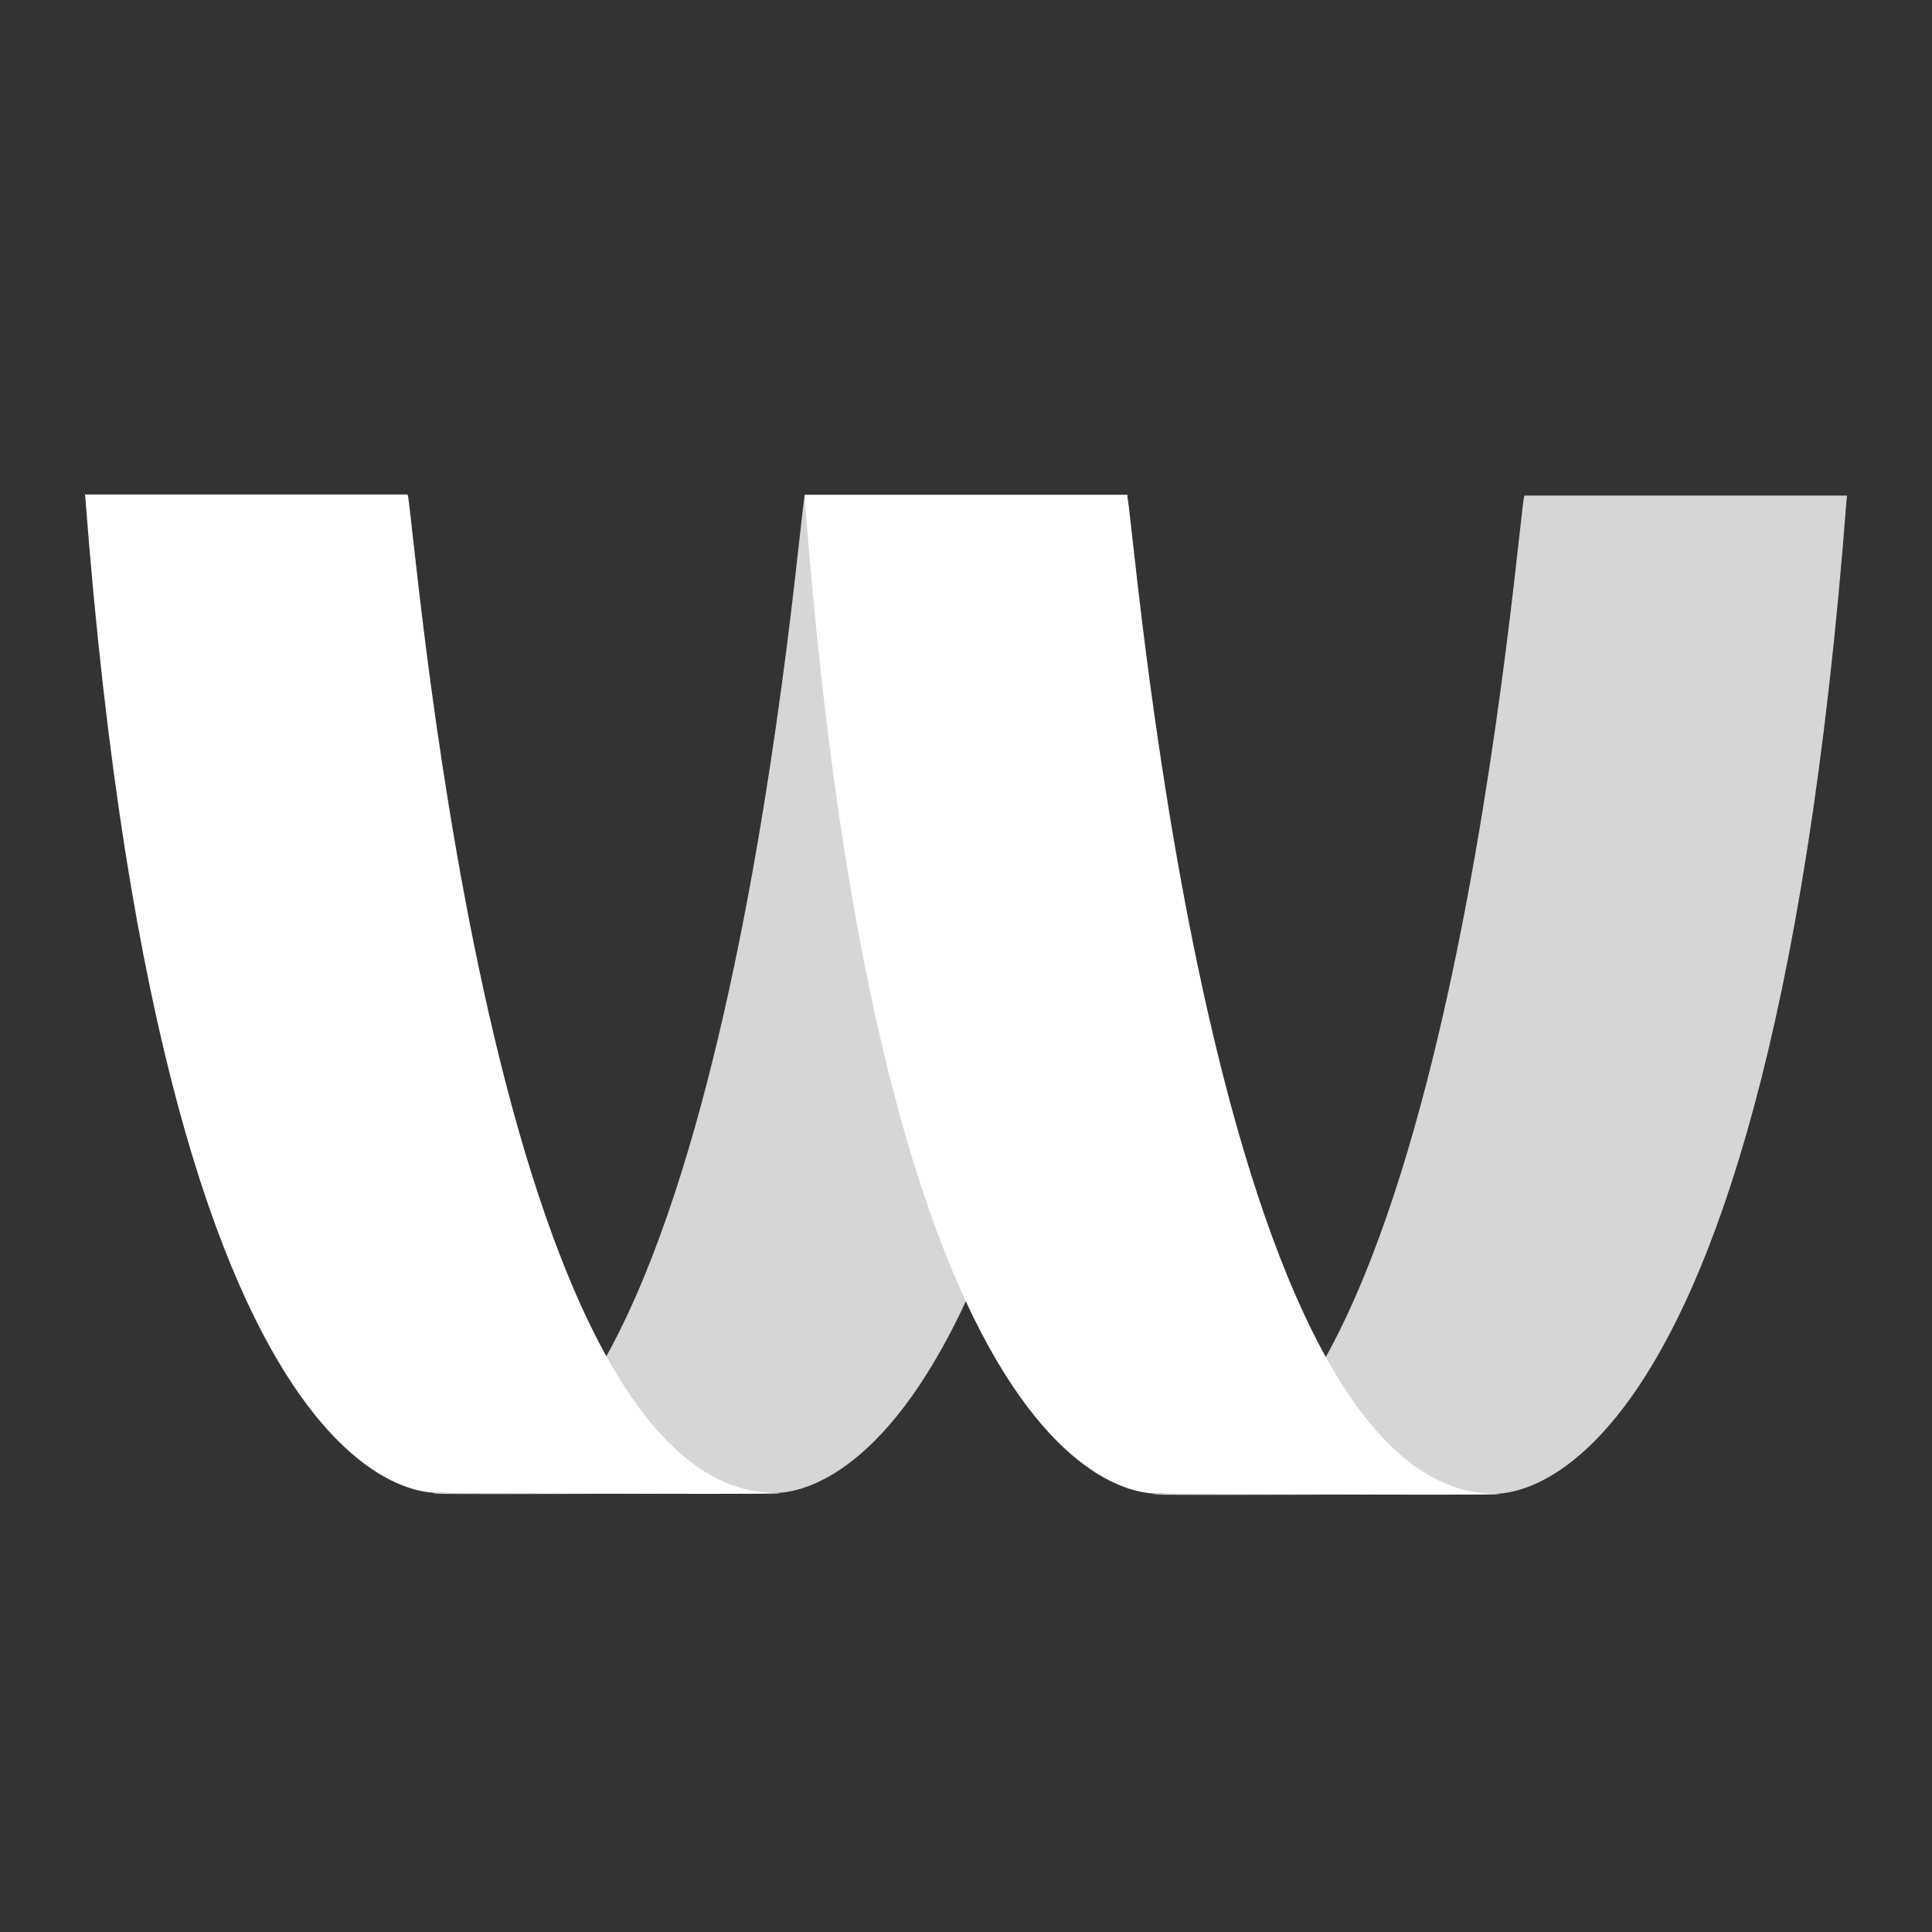
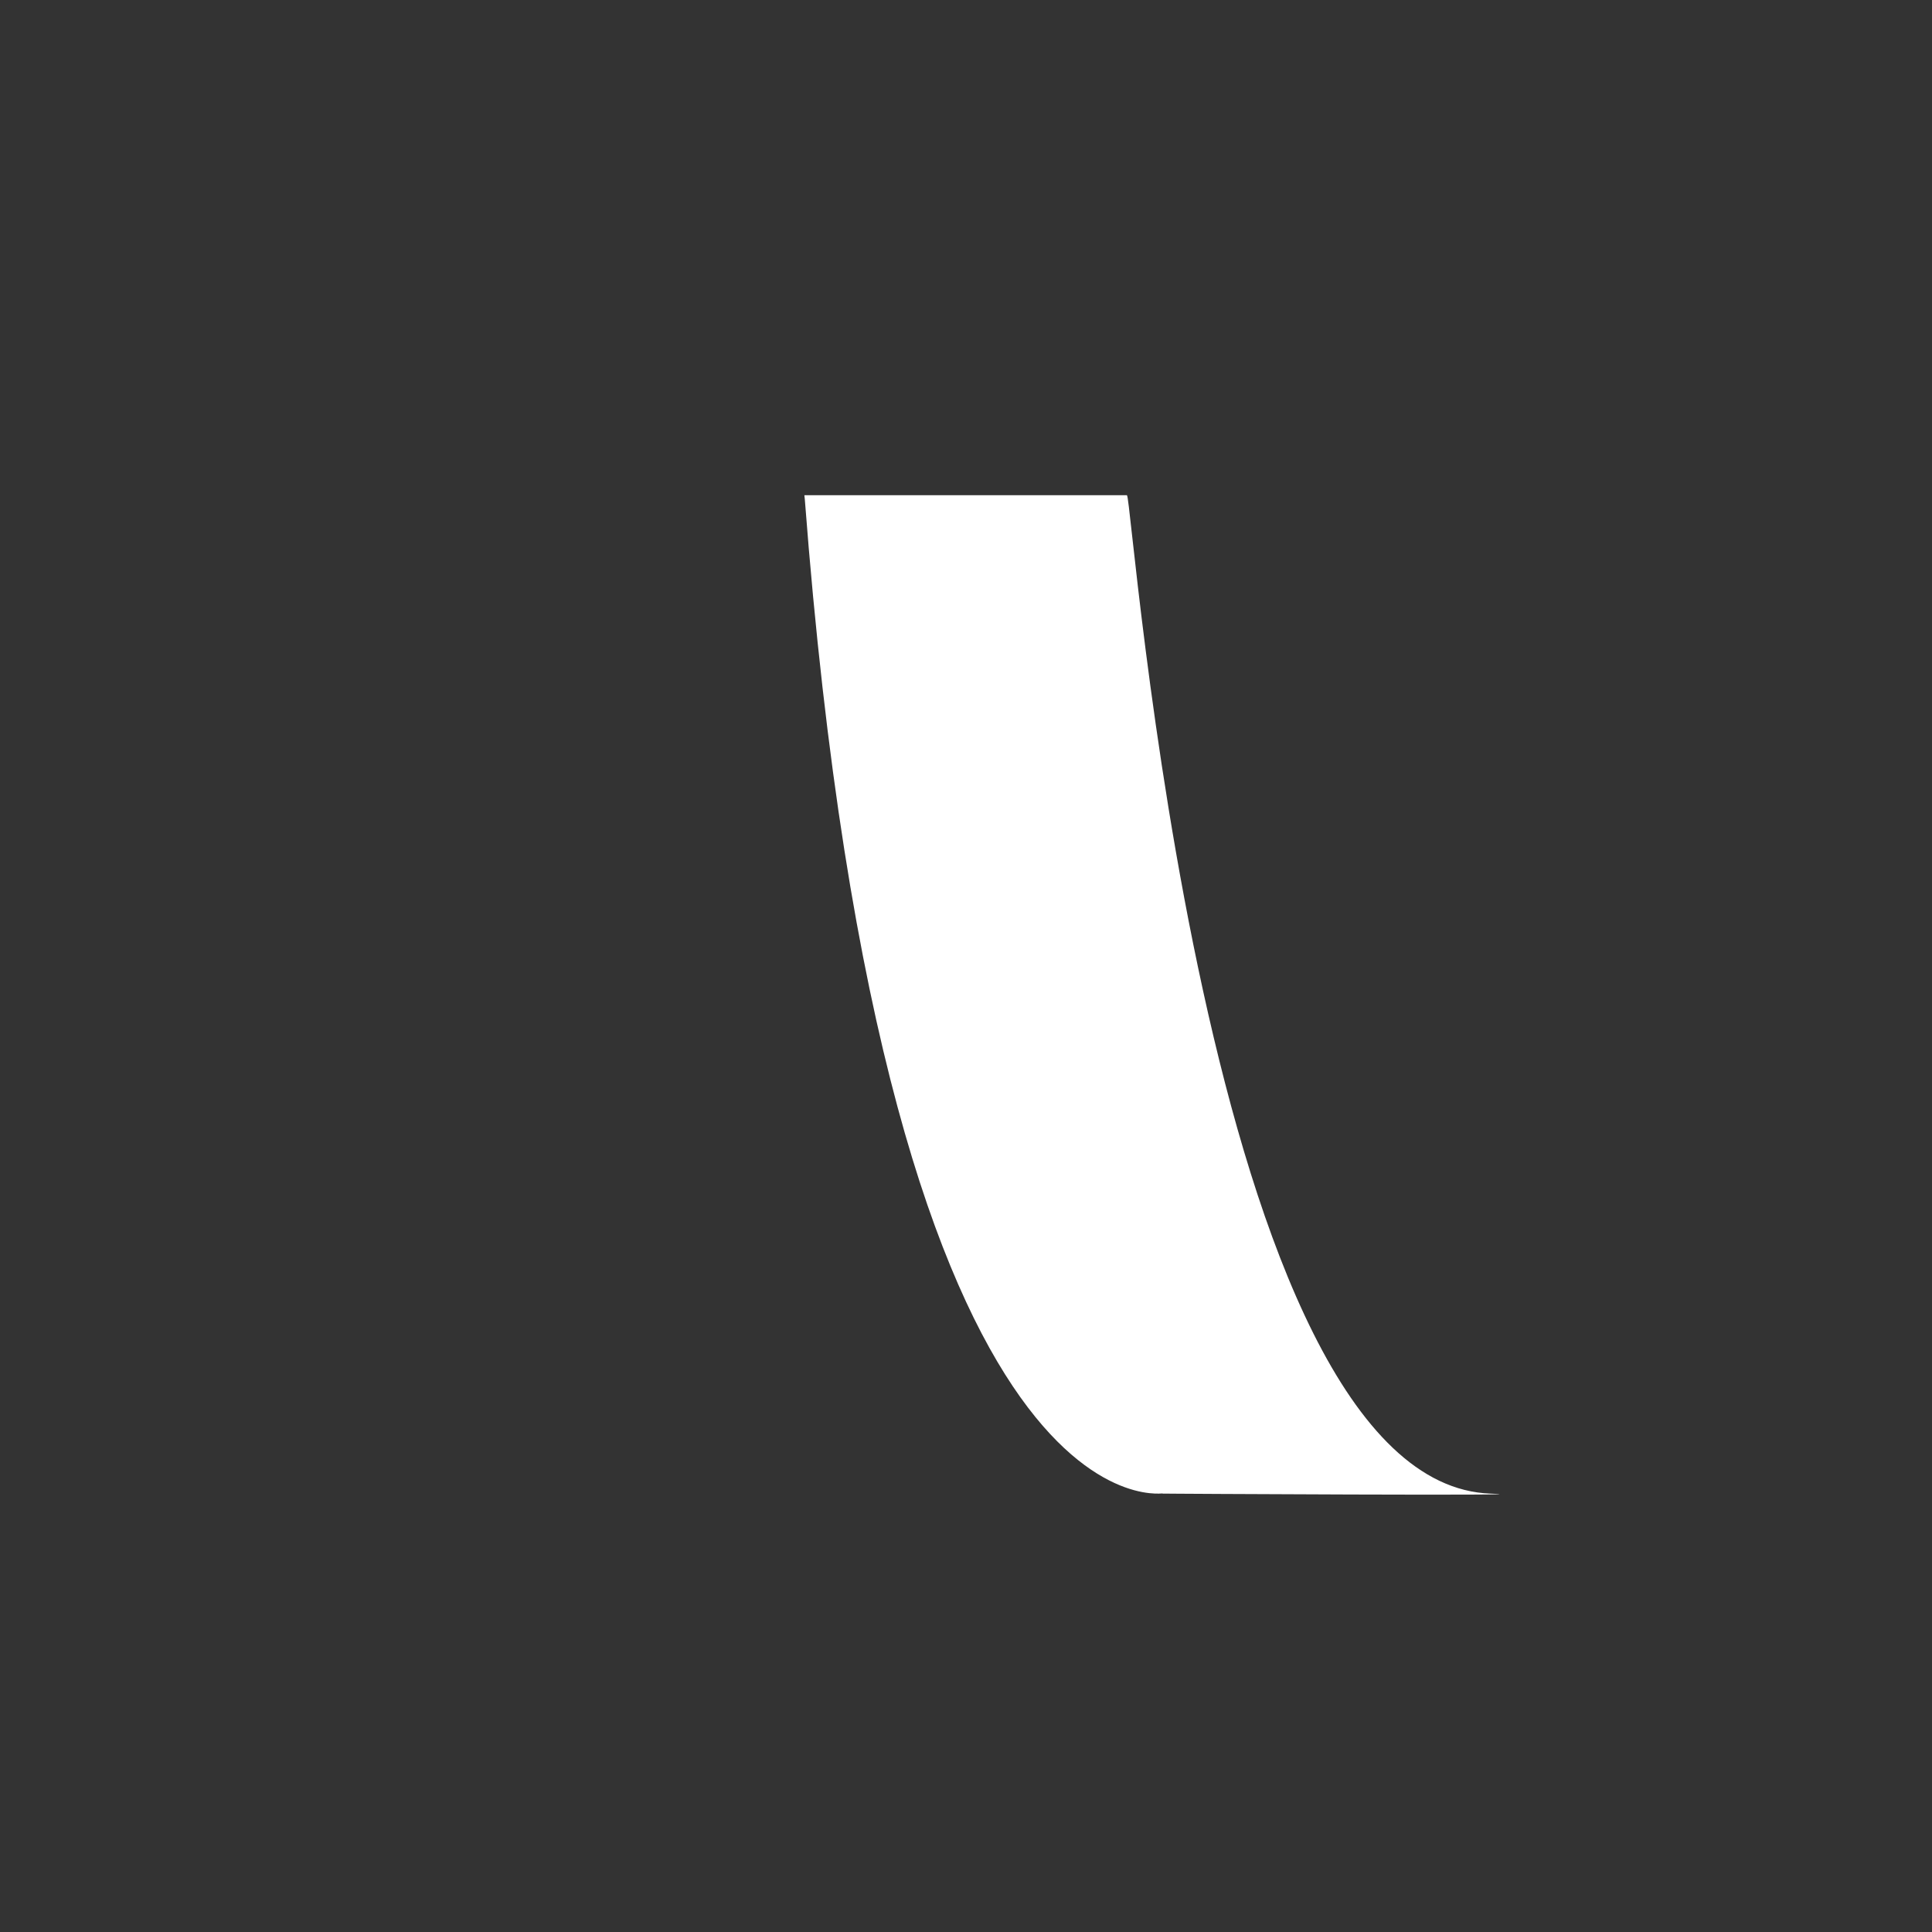
<svg xmlns="http://www.w3.org/2000/svg" viewBox="0 0 500 500" id="el_uKmkkdga3">
  <rect x="0" y="0" width="500" height="500" fill="#333333" stroke="none" />
  <style>@-webkit-keyframes kf_el_tQzSRYt-cA_an_8cjSh1KaL{0%{opacity: 0;}33.33%{opacity: 0.8;}100%{opacity: 0.8;}}@keyframes kf_el_tQzSRYt-cA_an_8cjSh1KaL{0%{opacity: 0;}33.33%{opacity: 0.8;}100%{opacity: 0.8;}}@-webkit-keyframes kf_el_tQzSRYt-cA_an_SIDYcgTC4{0%{-webkit-transform: translate(298.124px, 128.249px) translate(-298.124px, -128.249px) translate(-298px, 0px);transform: translate(298.124px, 128.249px) translate(-298.124px, -128.249px) translate(-298px, 0px);}33.33%{-webkit-transform: translate(298.124px, 128.249px) translate(-298.124px, -128.249px) translate(0px, 0px);transform: translate(298.124px, 128.249px) translate(-298.124px, -128.249px) translate(0px, 0px);}100%{-webkit-transform: translate(298.124px, 128.249px) translate(-298.124px, -128.249px) translate(0px, 0px);transform: translate(298.124px, 128.249px) translate(-298.124px, -128.249px) translate(0px, 0px);}}@keyframes kf_el_tQzSRYt-cA_an_SIDYcgTC4{0%{-webkit-transform: translate(298.124px, 128.249px) translate(-298.124px, -128.249px) translate(-298px, 0px);transform: translate(298.124px, 128.249px) translate(-298.124px, -128.249px) translate(-298px, 0px);}33.33%{-webkit-transform: translate(298.124px, 128.249px) translate(-298.124px, -128.249px) translate(0px, 0px);transform: translate(298.124px, 128.249px) translate(-298.124px, -128.249px) translate(0px, 0px);}100%{-webkit-transform: translate(298.124px, 128.249px) translate(-298.124px, -128.249px) translate(0px, 0px);transform: translate(298.124px, 128.249px) translate(-298.124px, -128.249px) translate(0px, 0px);}}@-webkit-keyframes kf_el_tr8urRqrf__an_6F1eWj7iK{0%{opacity: 0;}33.33%{opacity: 1;}100%{opacity: 1;}}@keyframes kf_el_tr8urRqrf__an_6F1eWj7iK{0%{opacity: 0;}33.33%{opacity: 1;}100%{opacity: 1;}}@-webkit-keyframes kf_el_tr8urRqrf__an_rtvl0N-bi{0%{-webkit-transform: translate(208.18px, 128.159px) translate(-208.18px, -128.159px) translate(-208px, 0px);transform: translate(208.18px, 128.159px) translate(-208.18px, -128.159px) translate(-208px, 0px);}33.33%{-webkit-transform: translate(208.18px, 128.159px) translate(-208.18px, -128.159px) translate(0px, 0px);transform: translate(208.18px, 128.159px) translate(-208.18px, -128.159px) translate(0px, 0px);}100%{-webkit-transform: translate(208.18px, 128.159px) translate(-208.18px, -128.159px) translate(0px, 0px);transform: translate(208.18px, 128.159px) translate(-208.18px, -128.159px) translate(0px, 0px);}}@keyframes kf_el_tr8urRqrf__an_rtvl0N-bi{0%{-webkit-transform: translate(208.18px, 128.159px) translate(-208.18px, -128.159px) translate(-208px, 0px);transform: translate(208.18px, 128.159px) translate(-208.18px, -128.159px) translate(-208px, 0px);}33.33%{-webkit-transform: translate(208.18px, 128.159px) translate(-208.18px, -128.159px) translate(0px, 0px);transform: translate(208.18px, 128.159px) translate(-208.18px, -128.159px) translate(0px, 0px);}100%{-webkit-transform: translate(208.18px, 128.159px) translate(-208.18px, -128.159px) translate(0px, 0px);transform: translate(208.18px, 128.159px) translate(-208.18px, -128.159px) translate(0px, 0px);}}@-webkit-keyframes kf_el_VdzGcvWSel_an_ObDgErvF9{0%{opacity: 0;}33.33%{opacity: 0.8;}100%{opacity: 0.8;}}@keyframes kf_el_VdzGcvWSel_an_ObDgErvF9{0%{opacity: 0;}33.33%{opacity: 0.8;}100%{opacity: 0.8;}}@-webkit-keyframes kf_el_VdzGcvWSel_an_pi0_PoCO1{0%{-webkit-transform: translate(111.941px, 128.02px) translate(-111.941px, -128.02px) translate(-112px, 0px);transform: translate(111.941px, 128.02px) translate(-111.941px, -128.02px) translate(-112px, 0px);}33.33%{-webkit-transform: translate(111.941px, 128.02px) translate(-111.941px, -128.02px) translate(0px, 0px);transform: translate(111.941px, 128.02px) translate(-111.941px, -128.02px) translate(0px, 0px);}100%{-webkit-transform: translate(111.941px, 128.02px) translate(-111.941px, -128.02px) translate(0px, 0px);transform: translate(111.941px, 128.02px) translate(-111.941px, -128.02px) translate(0px, 0px);}}@keyframes kf_el_VdzGcvWSel_an_pi0_PoCO1{0%{-webkit-transform: translate(111.941px, 128.02px) translate(-111.941px, -128.02px) translate(-112px, 0px);transform: translate(111.941px, 128.02px) translate(-111.941px, -128.02px) translate(-112px, 0px);}33.33%{-webkit-transform: translate(111.941px, 128.02px) translate(-111.941px, -128.02px) translate(0px, 0px);transform: translate(111.941px, 128.02px) translate(-111.941px, -128.02px) translate(0px, 0px);}100%{-webkit-transform: translate(111.941px, 128.02px) translate(-111.941px, -128.02px) translate(0px, 0px);transform: translate(111.941px, 128.02px) translate(-111.941px, -128.02px) translate(0px, 0px);}}@-webkit-keyframes kf_el_vIK7vi9Mqs_an_OuMws-Iqb{0%{opacity: 0;}33.33%{opacity: 1;}100%{opacity: 1;}}@keyframes kf_el_vIK7vi9Mqs_an_OuMws-Iqb{0%{opacity: 0;}33.33%{opacity: 1;}100%{opacity: 1;}}@-webkit-keyframes kf_el_vIK7vi9Mqs_an_9m5TkZJUo{0%{-webkit-transform: translate(22px, 127.98px) translate(-22px, -127.98px) translate(-22px, 0px);transform: translate(22px, 127.98px) translate(-22px, -127.98px) translate(-22px, 0px);}33.33%{-webkit-transform: translate(22px, 127.98px) translate(-22px, -127.98px) translate(0px, 0px);transform: translate(22px, 127.98px) translate(-22px, -127.98px) translate(0px, 0px);}100%{-webkit-transform: translate(22px, 127.98px) translate(-22px, -127.98px) translate(0px, 0px);transform: translate(22px, 127.98px) translate(-22px, -127.98px) translate(0px, 0px);}}@keyframes kf_el_vIK7vi9Mqs_an_9m5TkZJUo{0%{-webkit-transform: translate(22px, 127.98px) translate(-22px, -127.98px) translate(-22px, 0px);transform: translate(22px, 127.98px) translate(-22px, -127.98px) translate(-22px, 0px);}33.33%{-webkit-transform: translate(22px, 127.98px) translate(-22px, -127.98px) translate(0px, 0px);transform: translate(22px, 127.98px) translate(-22px, -127.98px) translate(0px, 0px);}100%{-webkit-transform: translate(22px, 127.98px) translate(-22px, -127.98px) translate(0px, 0px);transform: translate(22px, 127.98px) translate(-22px, -127.98px) translate(0px, 0px);}}#el_uKmkkdga3 *{-webkit-animation-duration: 6s;animation-duration: 6s;-webkit-animation-iteration-count: 1;animation-iteration-count: 1;-webkit-animation-timing-function: cubic-bezier(0, 0, 1, 1);animation-timing-function: cubic-bezier(0, 0, 1, 1);}#el_bGdFH7RbcG{fill: #00ff93;visibility: hidden;}#el_vIK7vi9Mqs{fill: #fff;-webkit-animation-fill-mode: forwards;animation-fill-mode: forwards;-webkit-animation-name: kf_el_vIK7vi9Mqs_an_OuMws-Iqb;animation-name: kf_el_vIK7vi9Mqs_an_OuMws-Iqb;-webkit-animation-timing-function: cubic-bezier(0, 0, 1, 1);animation-timing-function: cubic-bezier(0, 0, 1, 1);}#el_VdzGcvWSel{fill: #fff;opacity: 0.8;-webkit-animation-fill-mode: forwards;animation-fill-mode: forwards;-webkit-animation-name: kf_el_VdzGcvWSel_an_ObDgErvF9;animation-name: kf_el_VdzGcvWSel_an_ObDgErvF9;-webkit-animation-timing-function: cubic-bezier(0.42, 0, 1, 1);animation-timing-function: cubic-bezier(0.42, 0, 1, 1);}#el_tr8urRqrf_{fill: #fff;-webkit-animation-fill-mode: forwards;animation-fill-mode: forwards;-webkit-animation-name: kf_el_tr8urRqrf__an_6F1eWj7iK;animation-name: kf_el_tr8urRqrf__an_6F1eWj7iK;-webkit-animation-timing-function: cubic-bezier(0.42, 0, 1, 1);animation-timing-function: cubic-bezier(0.42, 0, 1, 1);}#el_tQzSRYt-cA{fill: #fff;opacity: 0.8;-webkit-animation-fill-mode: forwards;animation-fill-mode: forwards;-webkit-animation-name: kf_el_tQzSRYt-cA_an_8cjSh1KaL;animation-name: kf_el_tQzSRYt-cA_an_8cjSh1KaL;-webkit-animation-timing-function: cubic-bezier(0.42, 0, 1, 1);animation-timing-function: cubic-bezier(0.42, 0, 1, 1);}#el_vIK7vi9Mqs_an_9m5TkZJUo{-webkit-animation-fill-mode: forwards;animation-fill-mode: forwards;-webkit-animation-name: kf_el_vIK7vi9Mqs_an_9m5TkZJUo;animation-name: kf_el_vIK7vi9Mqs_an_9m5TkZJUo;-webkit-animation-timing-function: cubic-bezier(0, 0, 0.58, 1);animation-timing-function: cubic-bezier(0, 0, 0.58, 1);}#el_VdzGcvWSel_an_pi0_PoCO1{-webkit-animation-fill-mode: forwards;animation-fill-mode: forwards;-webkit-animation-name: kf_el_VdzGcvWSel_an_pi0_PoCO1;animation-name: kf_el_VdzGcvWSel_an_pi0_PoCO1;-webkit-animation-timing-function: cubic-bezier(0, 0, 0.58, 1);animation-timing-function: cubic-bezier(0, 0, 0.58, 1);}#el_tr8urRqrf__an_rtvl0N-bi{-webkit-animation-fill-mode: forwards;animation-fill-mode: forwards;-webkit-animation-name: kf_el_tr8urRqrf__an_rtvl0N-bi;animation-name: kf_el_tr8urRqrf__an_rtvl0N-bi;-webkit-animation-timing-function: cubic-bezier(0, 0, 0.58, 1);animation-timing-function: cubic-bezier(0, 0, 0.58, 1);}#el_tQzSRYt-cA_an_SIDYcgTC4{-webkit-animation-fill-mode: forwards;animation-fill-mode: forwards;-webkit-animation-name: kf_el_tQzSRYt-cA_an_SIDYcgTC4;animation-name: kf_el_tQzSRYt-cA_an_SIDYcgTC4;-webkit-animation-timing-function: cubic-bezier(0, 0, 0.58, 1);animation-timing-function: cubic-bezier(0, 0, 0.58, 1);}</style>
  <defs />
  <title>Asset 4</title>
  <g id="el_dkp4kSsPGv" data-name="Layer 2">
    <g id="el_MHeszL12R5" data-name="Ebene 1">
      <g id="el_vIK7vi9Mqs_an_9m5TkZJUo" data-animator-group="true" data-animator-type="0">
-         <path d="M116.41,386.34c-4.92,0,102.15.59,83.22,0-74.43-2.48-92.84-258.64-94.14-258.21,0,.29,0-.16,0-.15H22s0,.25.1,1c21.18,277.79,96.72,256.17,92.49,257.39" id="el_vIK7vi9Mqs" />
-       </g>
+         </g>
      <g id="el_VdzGcvWSel_an_pi0_PoCO1" data-animator-group="true" data-animator-type="0">
-         <path d="M197.41,386.39c4.91,0-102.16.6-83.22,0,74.43-2.49,92.84-258.65,94.13-258.22,0,.29,0-.16,0-.15h83.5s0,.25-.1,1C270.53,406.8,195,385.17,199.23,386.39" id="el_VdzGcvWSel" />
-       </g>
+         </g>
      <g id="el_tr8urRqrf__an_rtvl0N-bi" data-animator-group="true" data-animator-type="0">
        <path d="M302.59,386.55c-4.91,0,102.16.6,83.22,0C311.38,384,293,127.87,291.68,128.3c0,.29,0-.16,0-.14h-83.5s0,.24.1,1C229.47,407,305,385.33,300.77,386.55" id="el_tr8urRqrf_" />
      </g>
      <g id="el_tQzSRYt-cA_an_SIDYcgTC4" data-animator-group="true" data-animator-type="0">
-         <path d="M383.59,386.61c4.92,0-102.15.59-83.22,0,74.43-2.49,92.84-258.65,94.14-258.21,0,.28,0-.17,0-.15H478s0,.25-.1,1C456.72,407,381.18,385.39,385.41,386.61" id="el_tQzSRYt-cA" />
-       </g>
+         </g>
    </g>
  </g>
</svg>